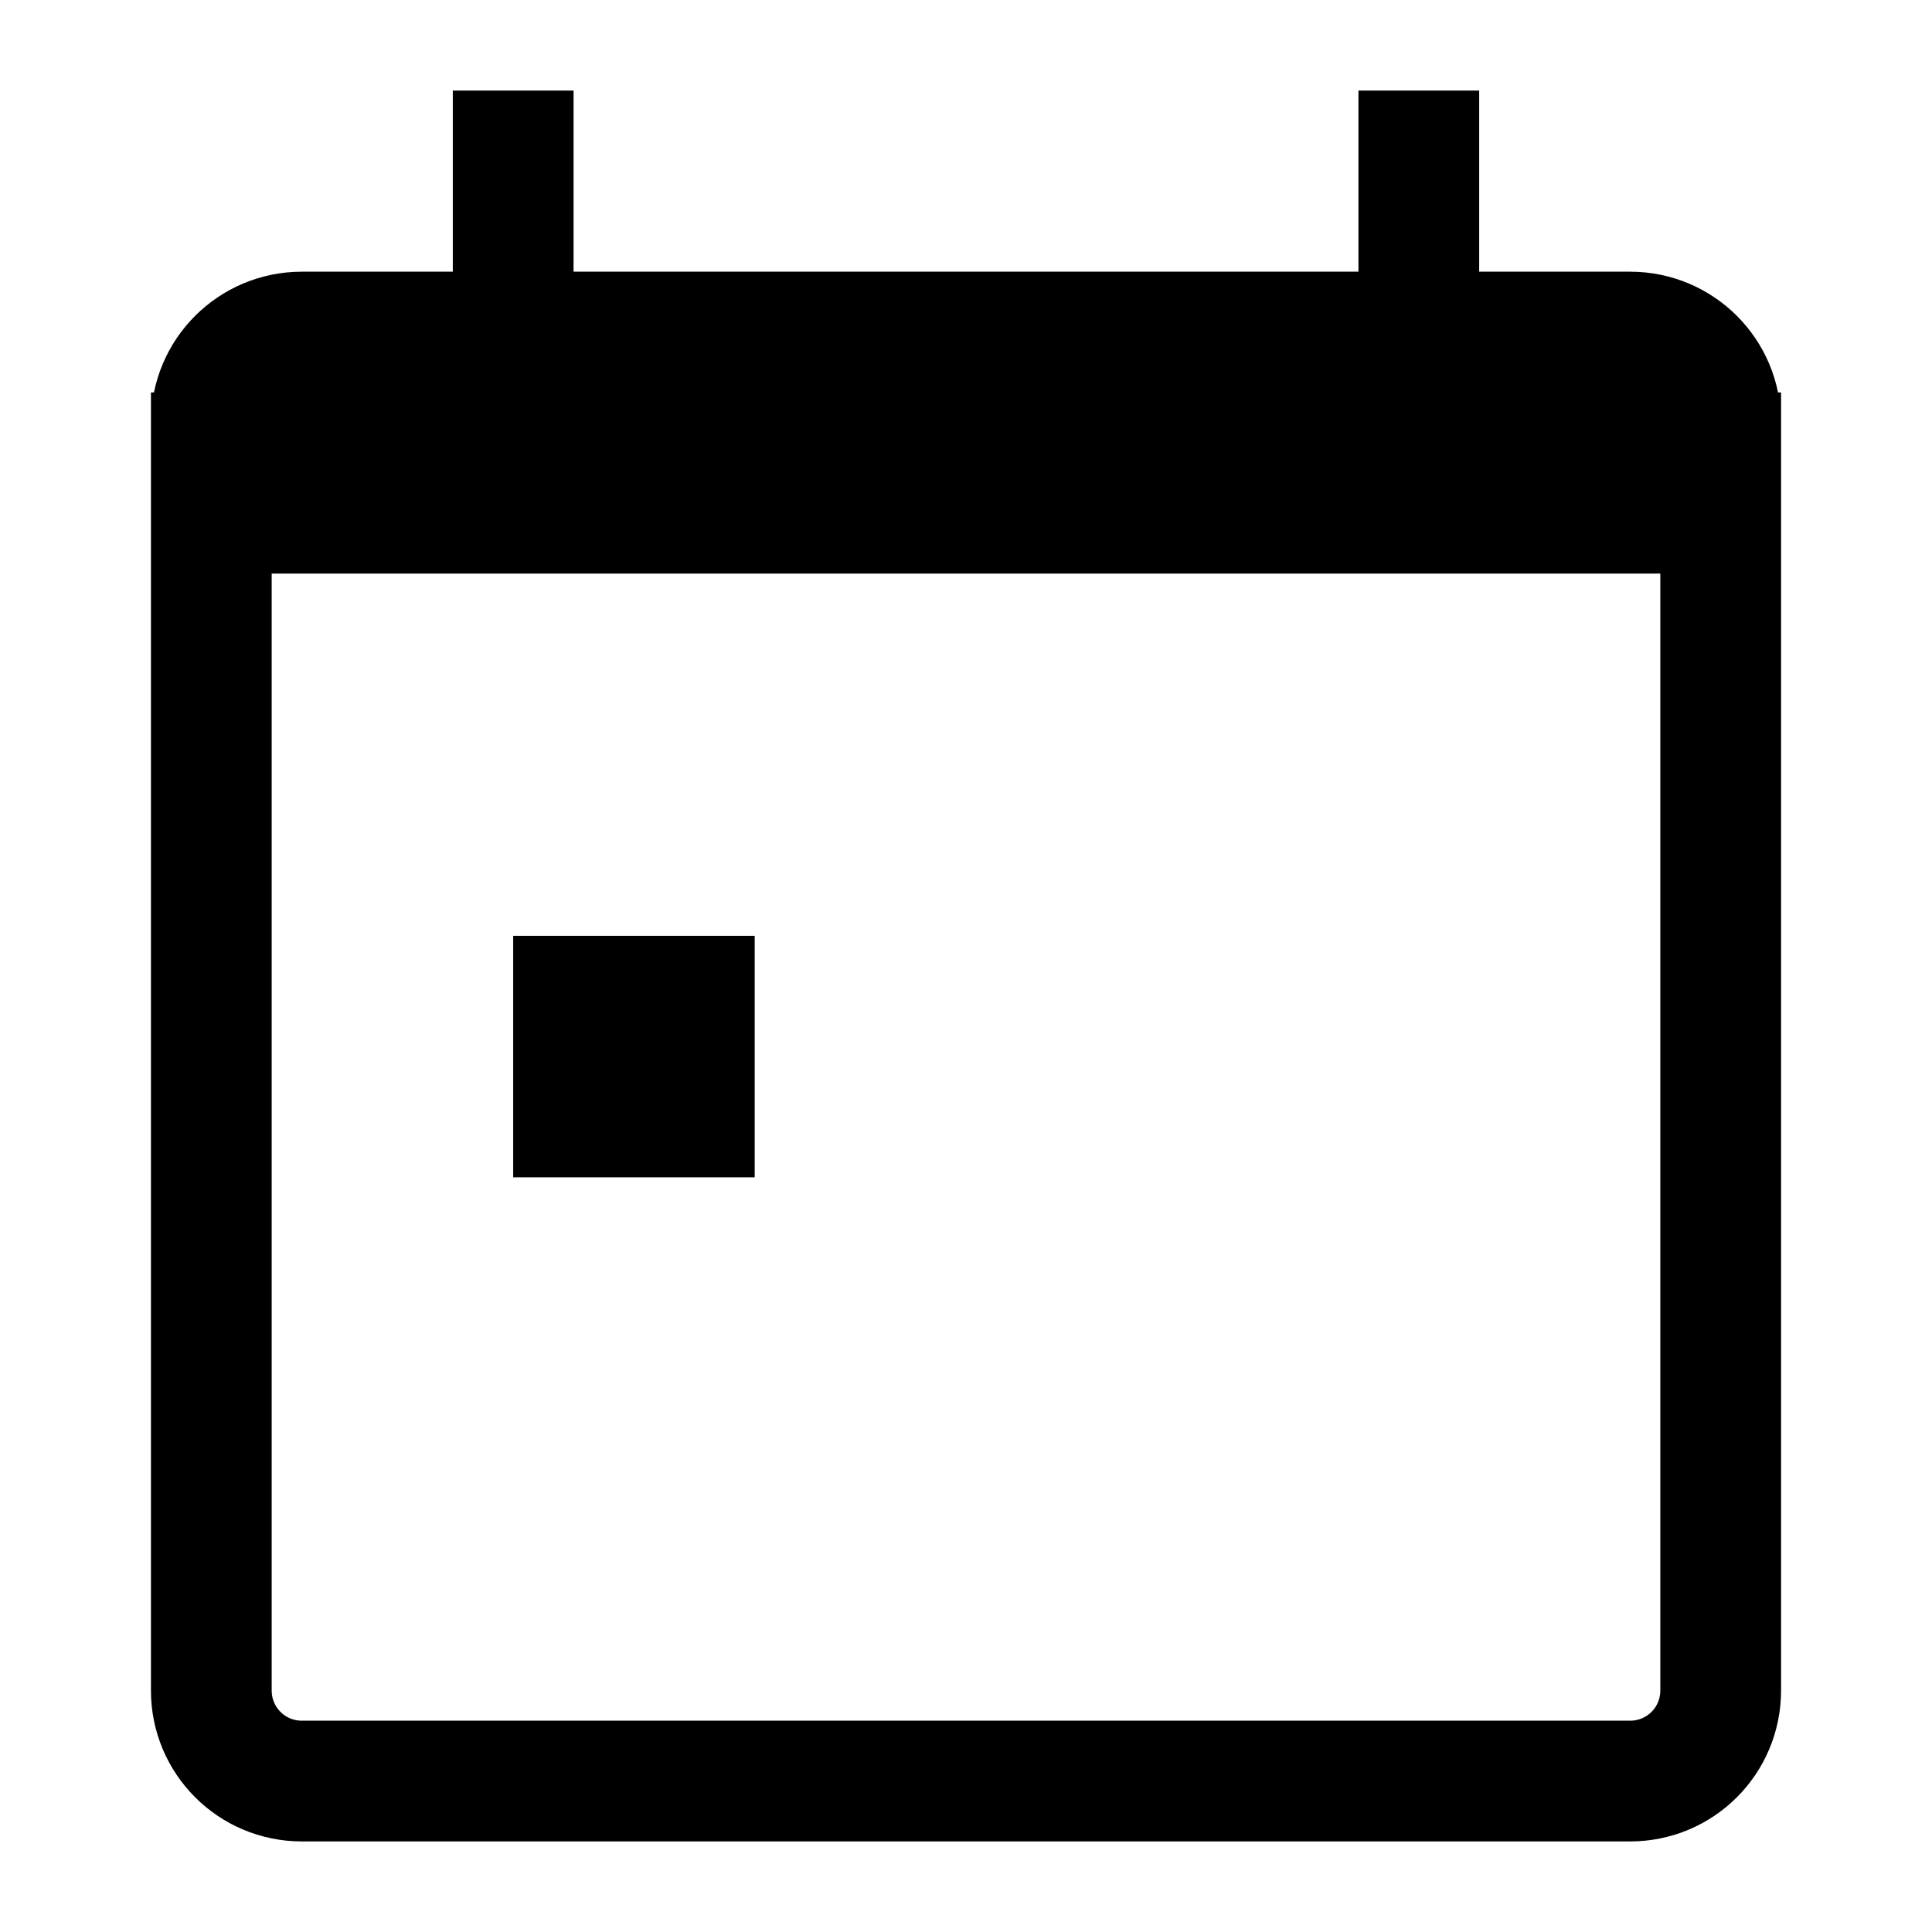
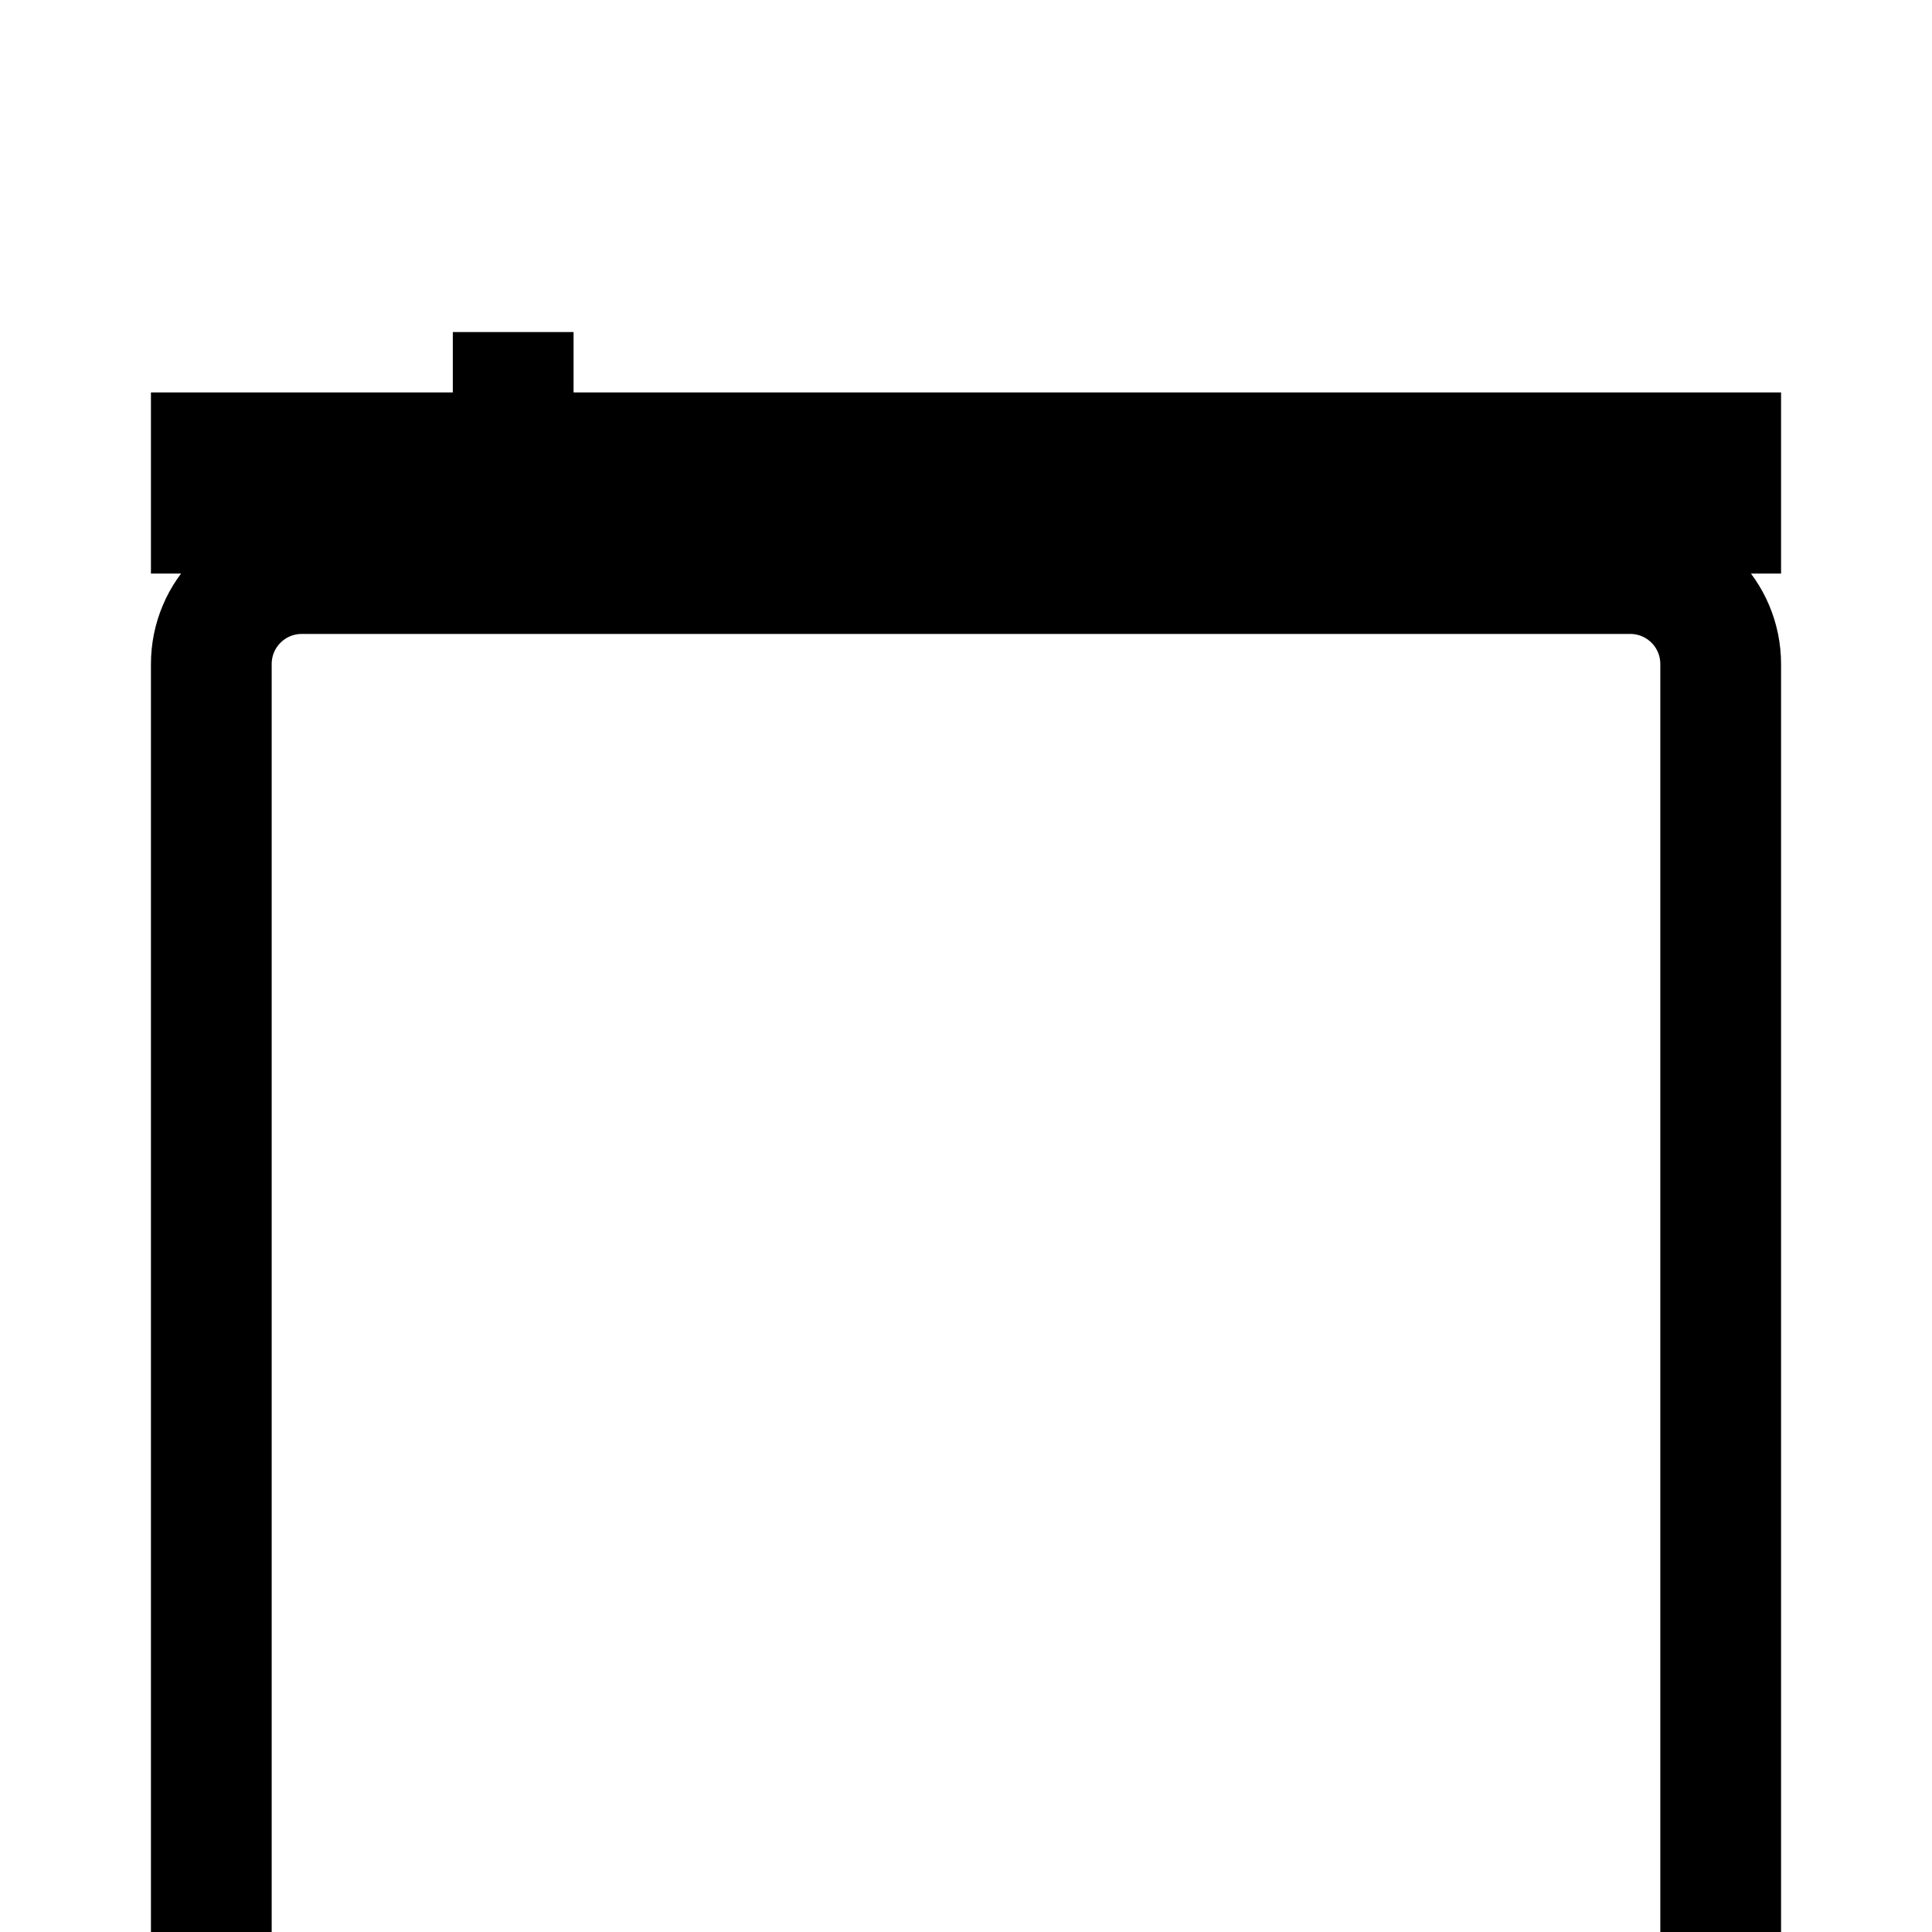
<svg xmlns="http://www.w3.org/2000/svg" stroke="currentColor" version="1.1" viewBox="0 0 16 16">
-   <path d="m1.75 3.75h12.5v0.5h-12.5zm10-1v-2m-7.5 2v-2m-1.75 2h11c0.415 0 0.75 0.335 0.75 0.75v10.5c0 0.415-0.335 0.75-0.75 0.75h-11c-0.415 0-0.75-0.335-0.75-0.75v-10.5c0-0.415 0.335-0.75 0.75-0.75z" fill="none" stroke="currentColor" />
-   <rect x="4.75" y="8.25" width="1" height="1" fill-rule="evenodd" />
+   <path d="m1.75 3.75h12.5v0.5h-12.5zm10-1m-7.5 2v-2m-1.75 2h11c0.415 0 0.75 0.335 0.75 0.75v10.5c0 0.415-0.335 0.75-0.75 0.75h-11c-0.415 0-0.75-0.335-0.75-0.75v-10.5c0-0.415 0.335-0.75 0.75-0.75z" fill="none" stroke="currentColor" />
</svg>